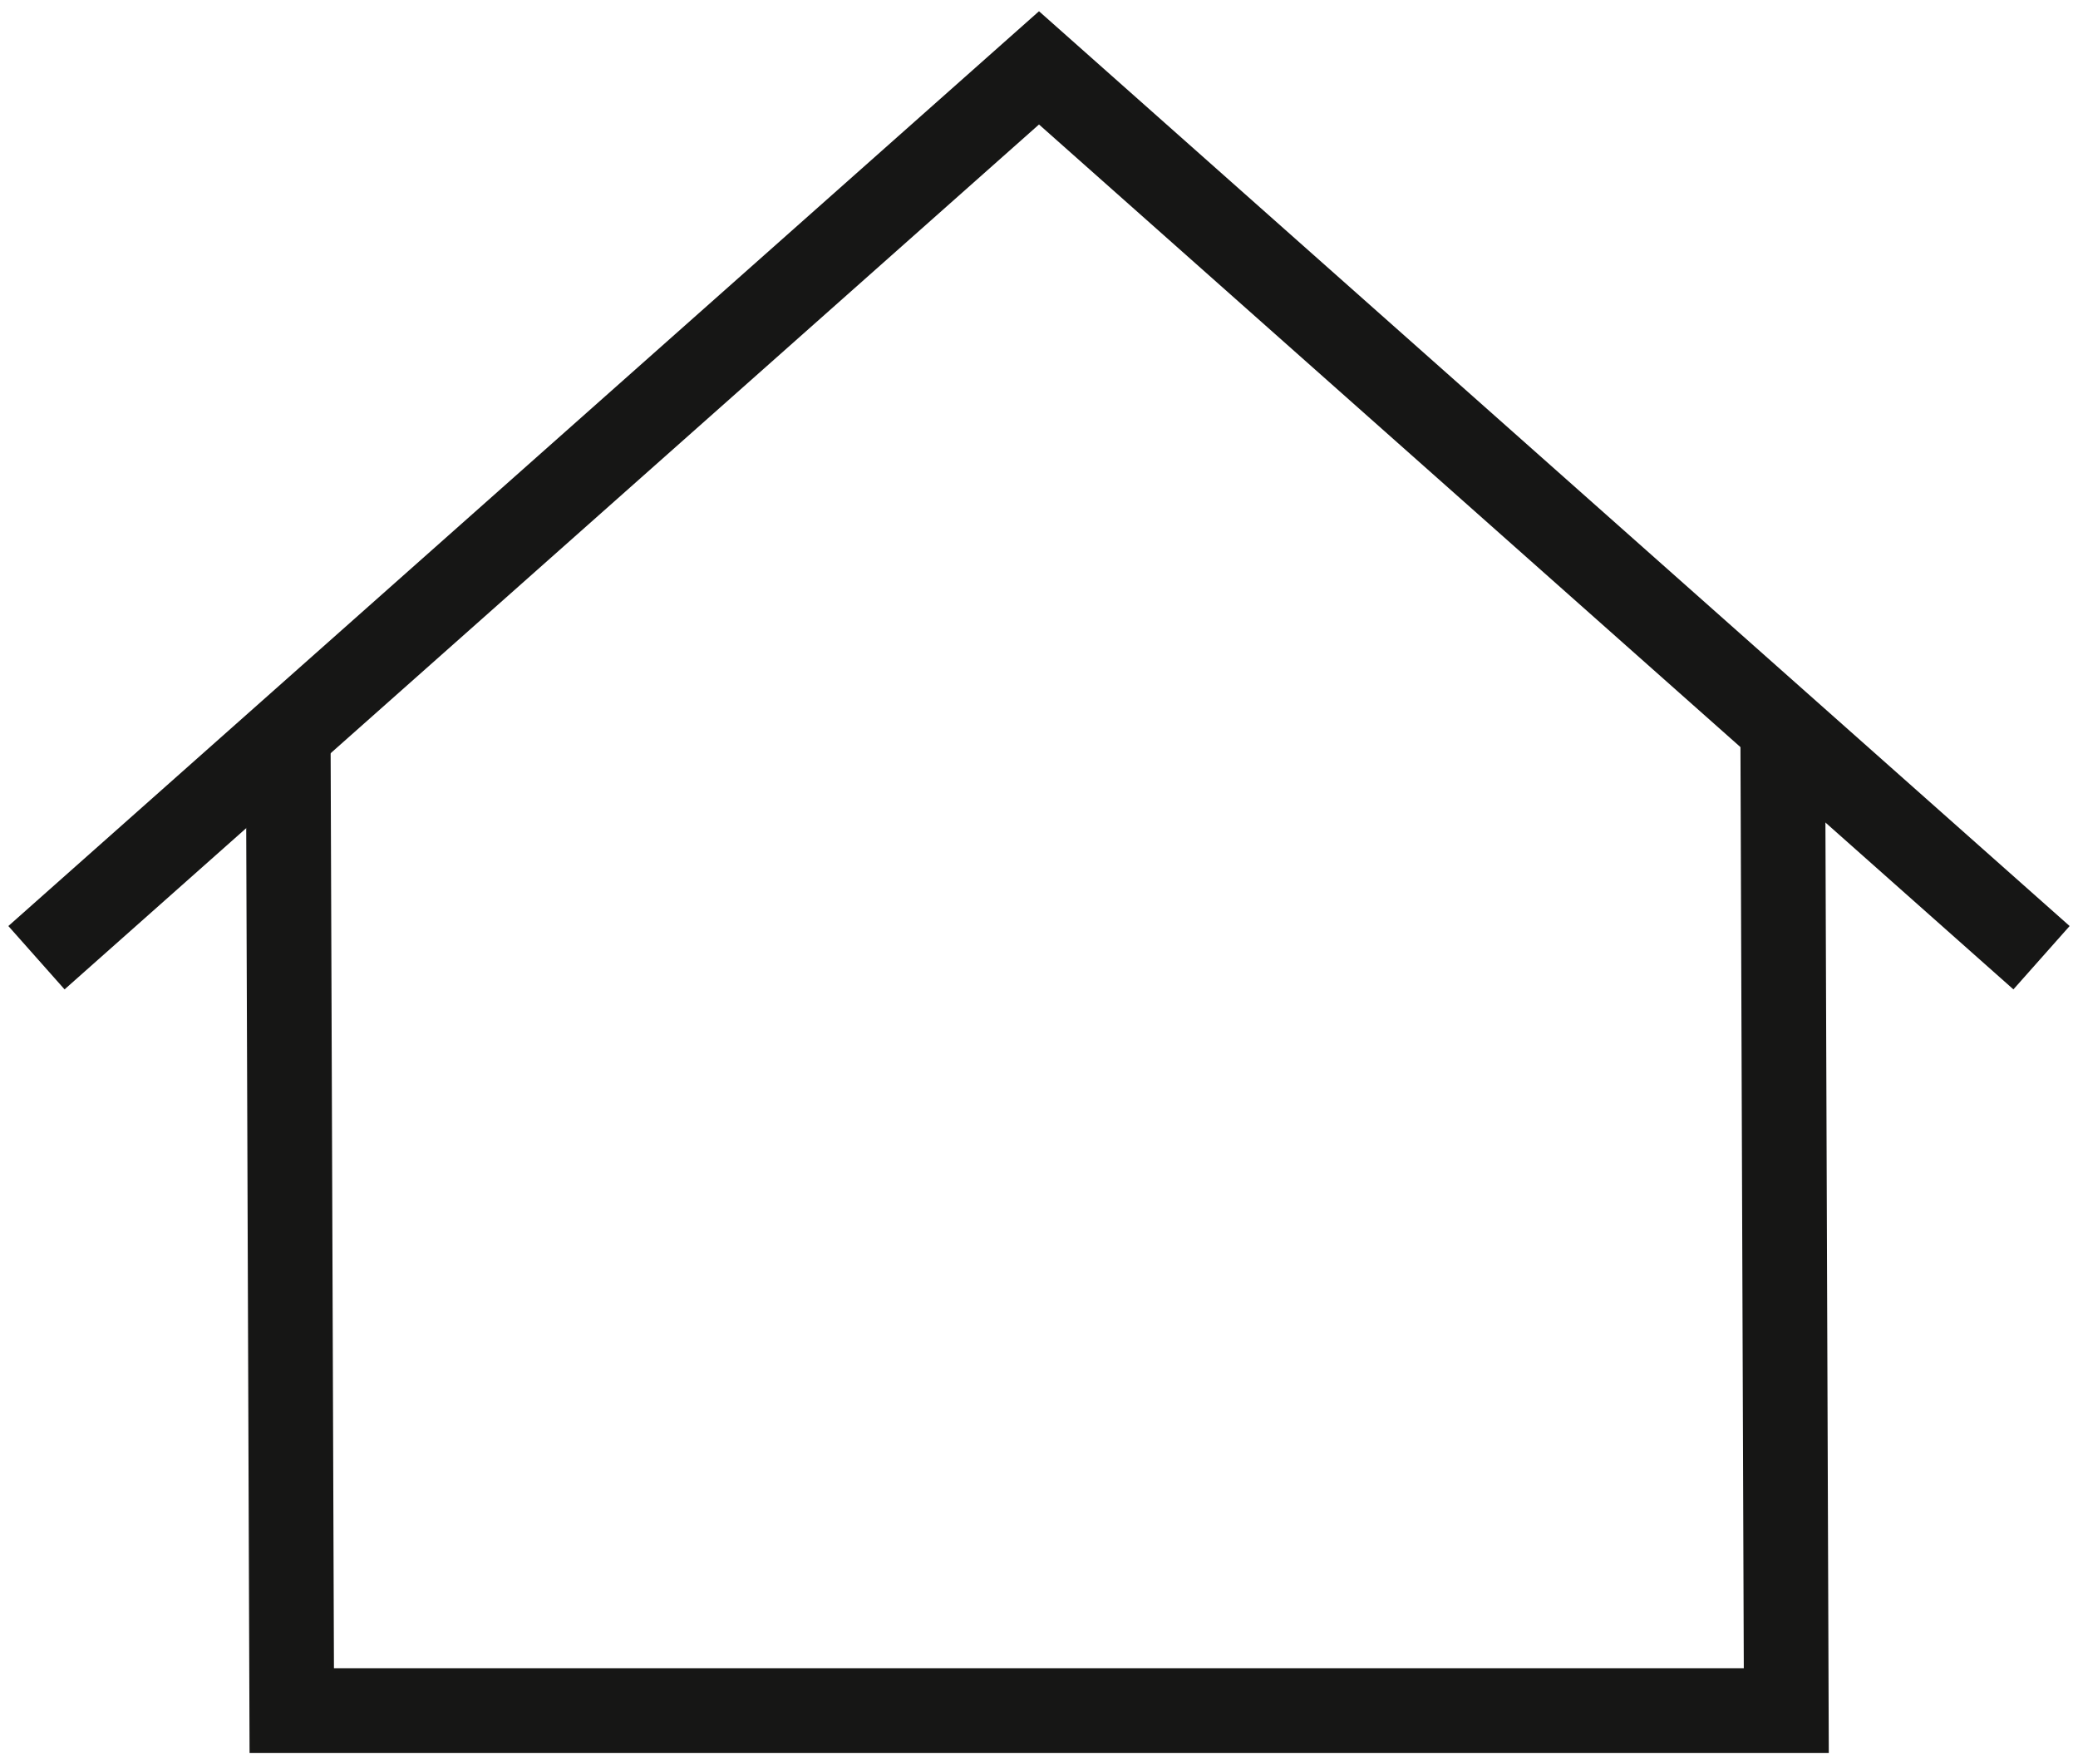
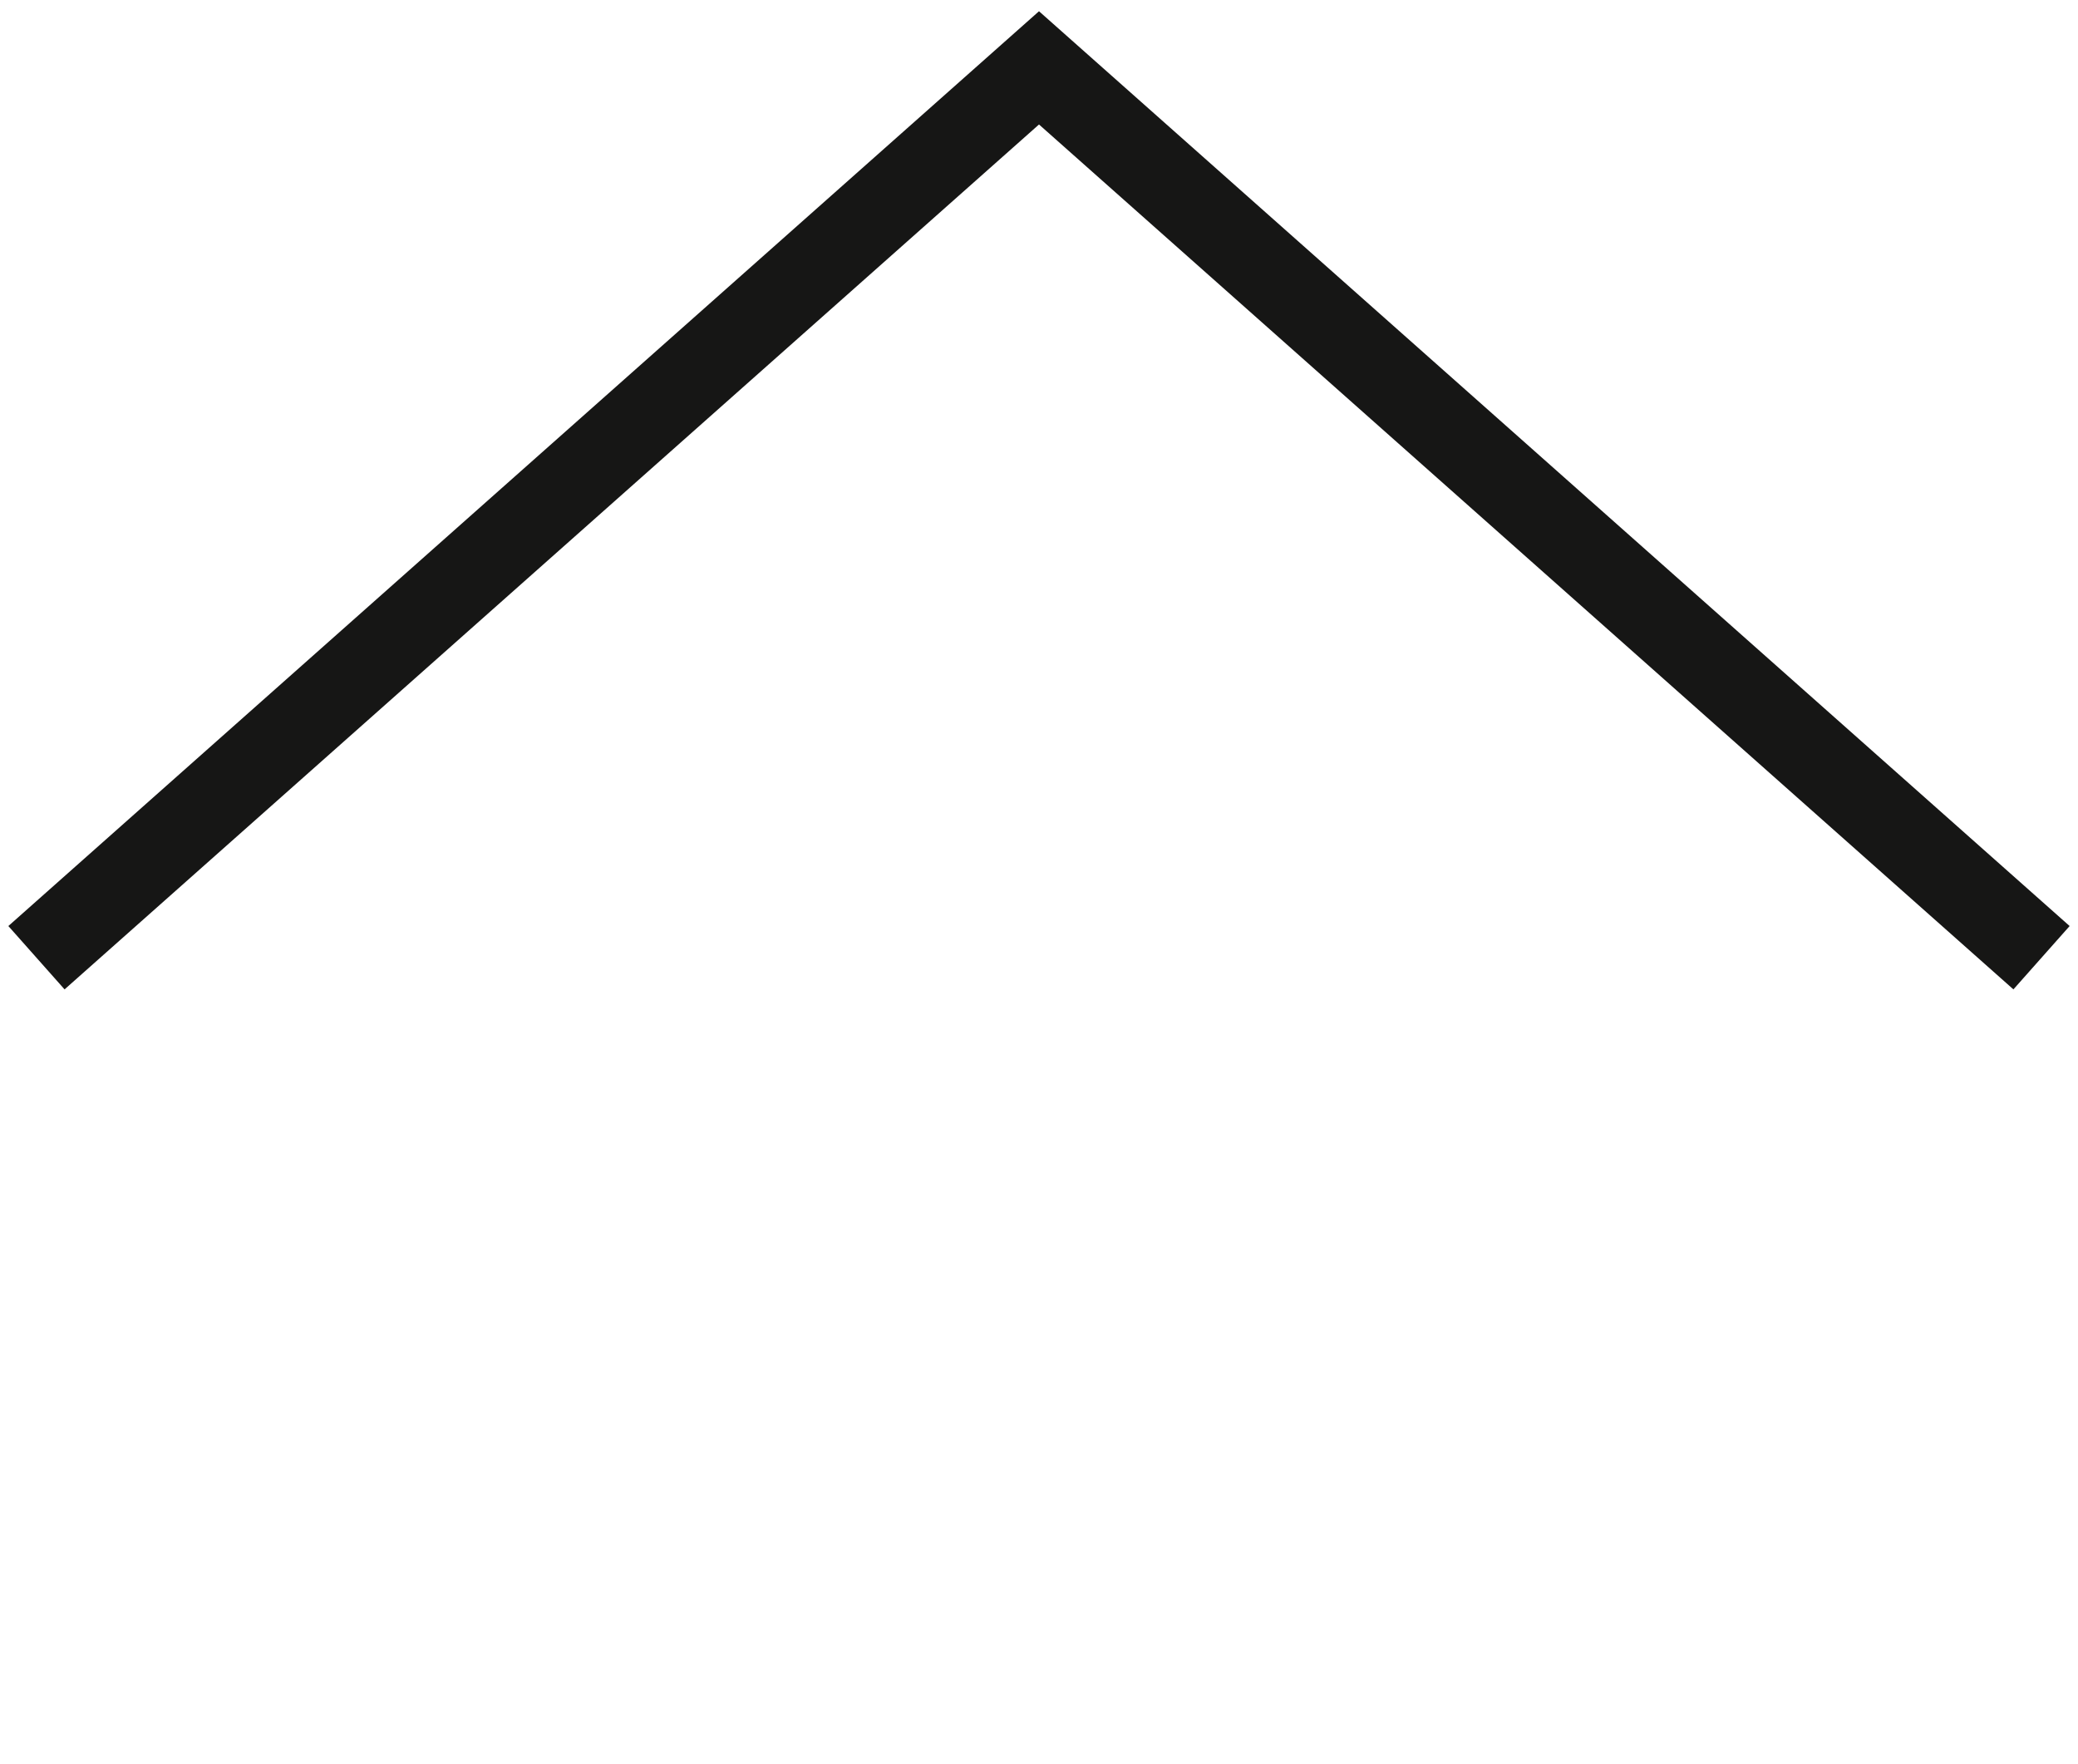
<svg xmlns="http://www.w3.org/2000/svg" width="119" height="101" viewBox="0 0 119 101" fill="none">
-   <path d="M16.505 41.873L16.708 97.953H102.295L102.092 41.873" stroke="#161615" stroke-width="4.85" />
  <path d="M116.911 54.839L59.5 3.886L2.088 54.839" stroke="#161615" stroke-width="4.85" />
</svg>